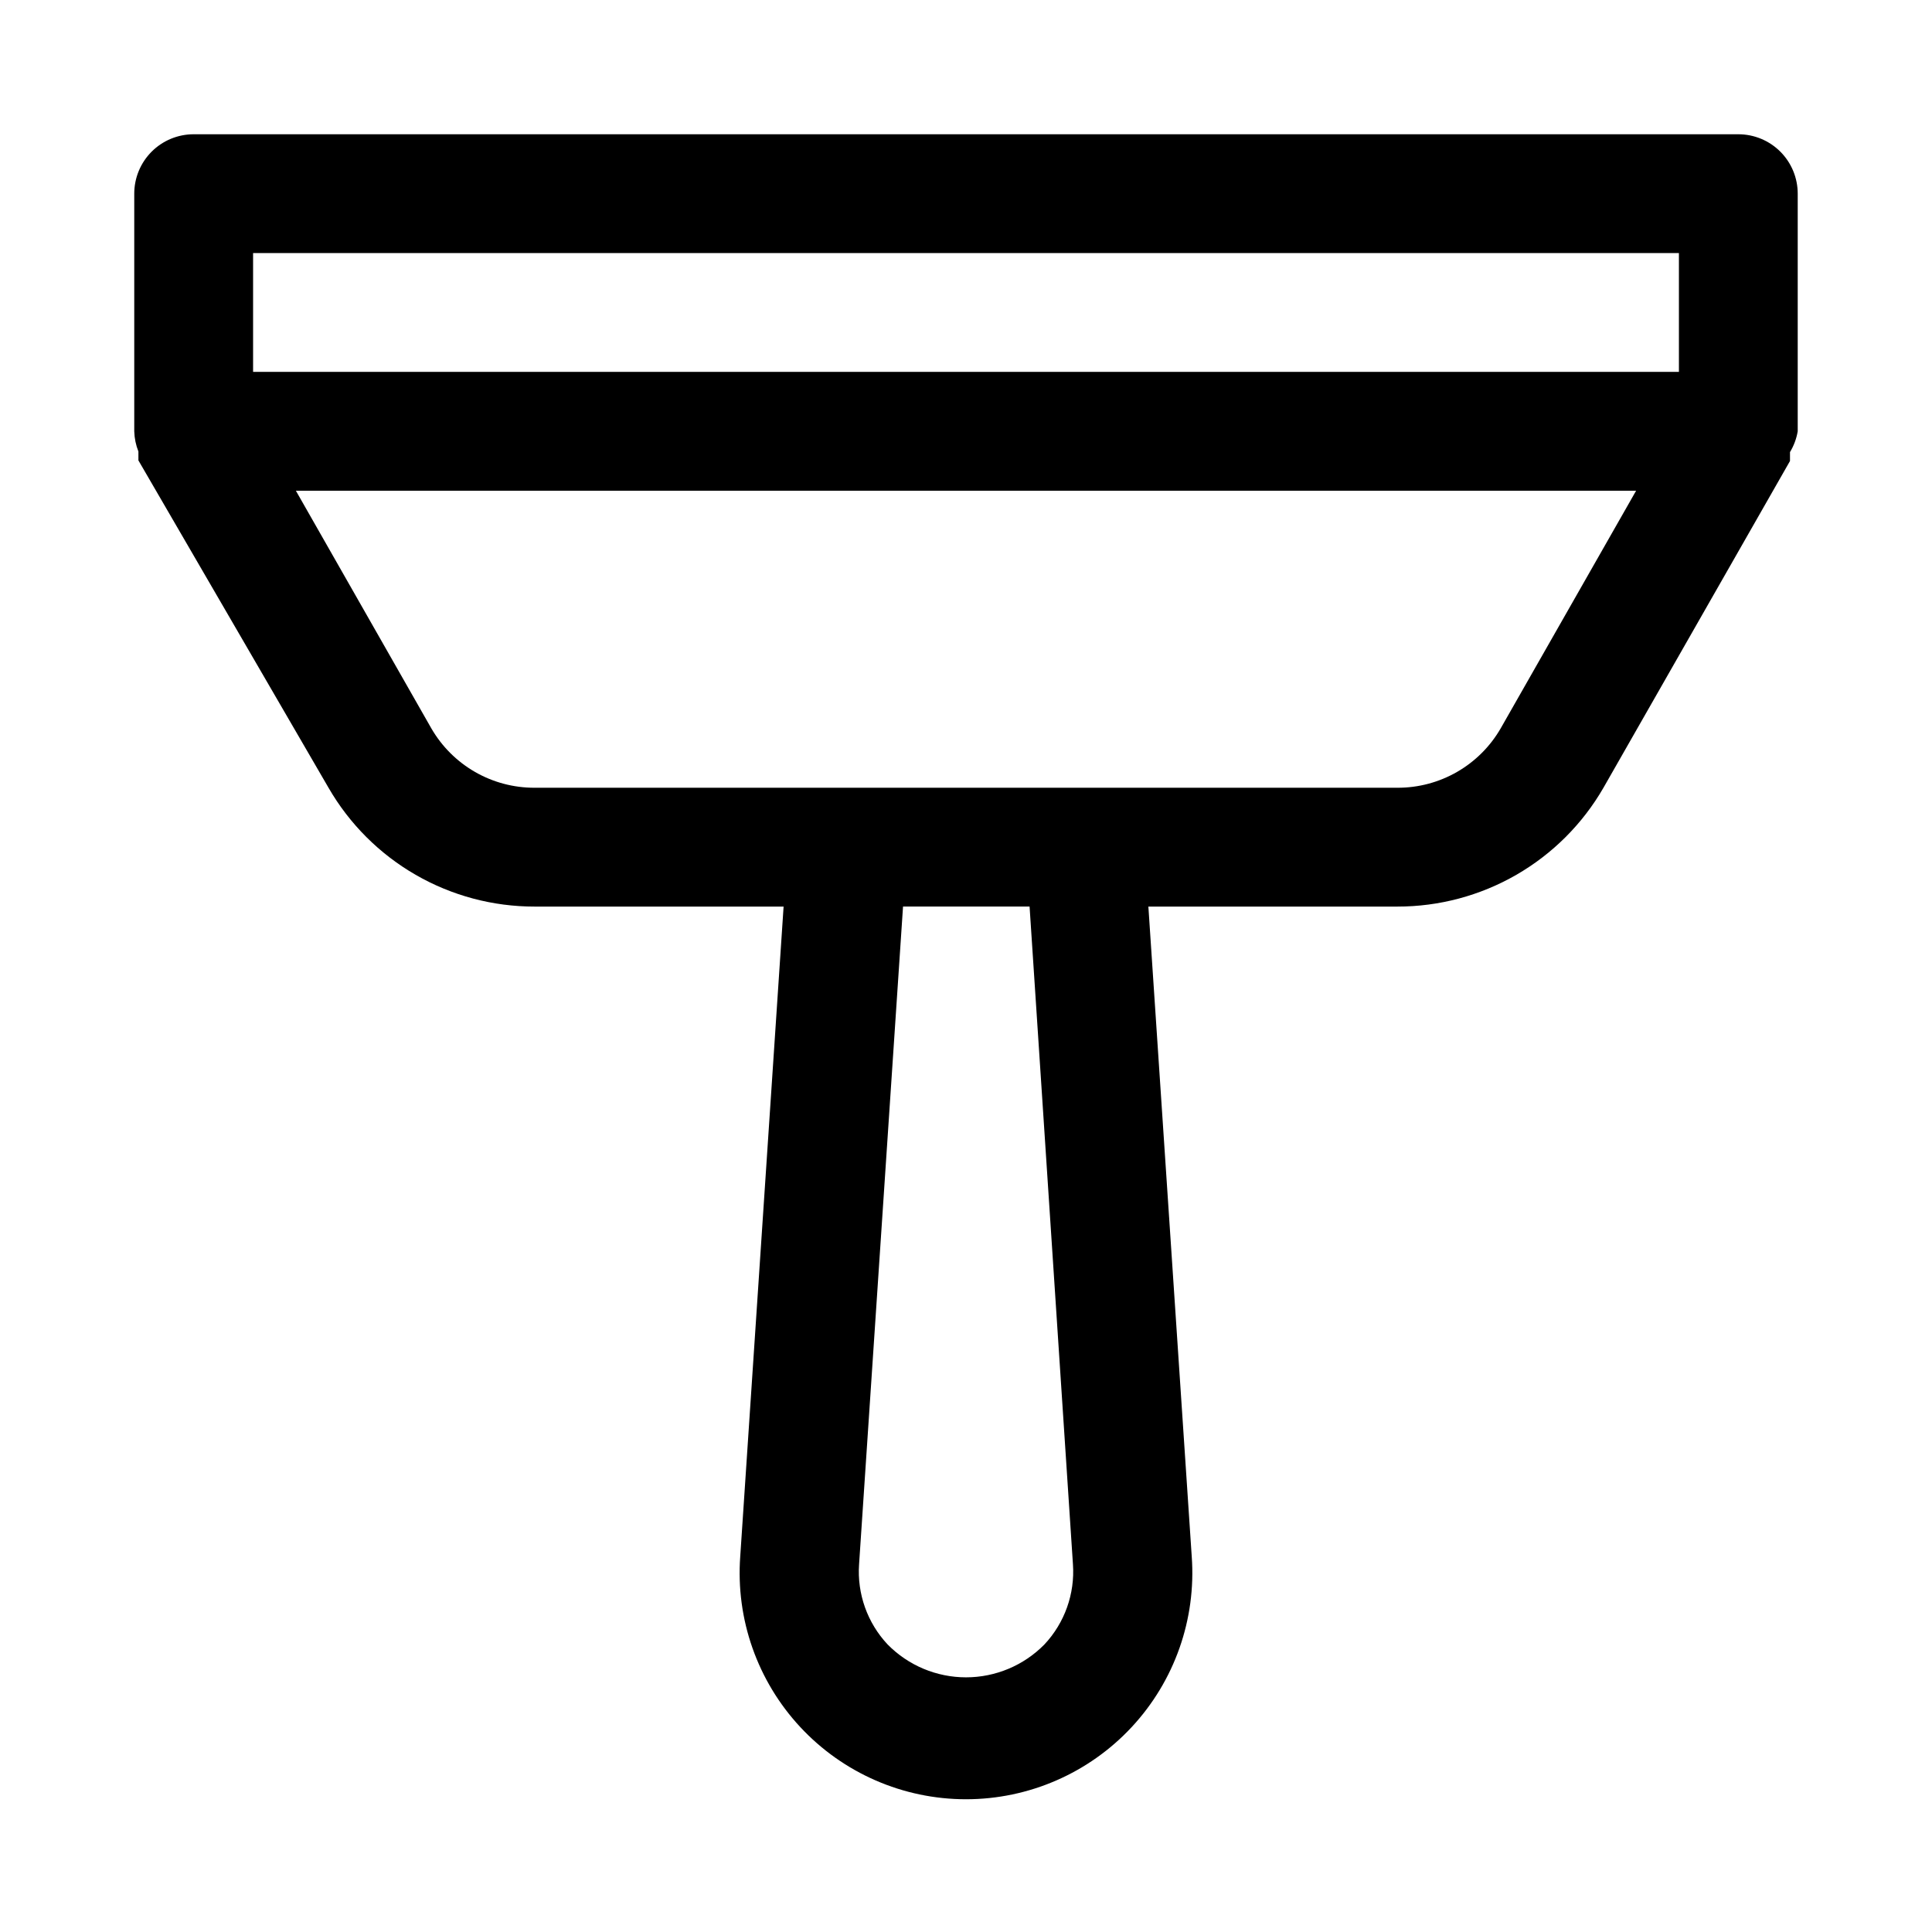
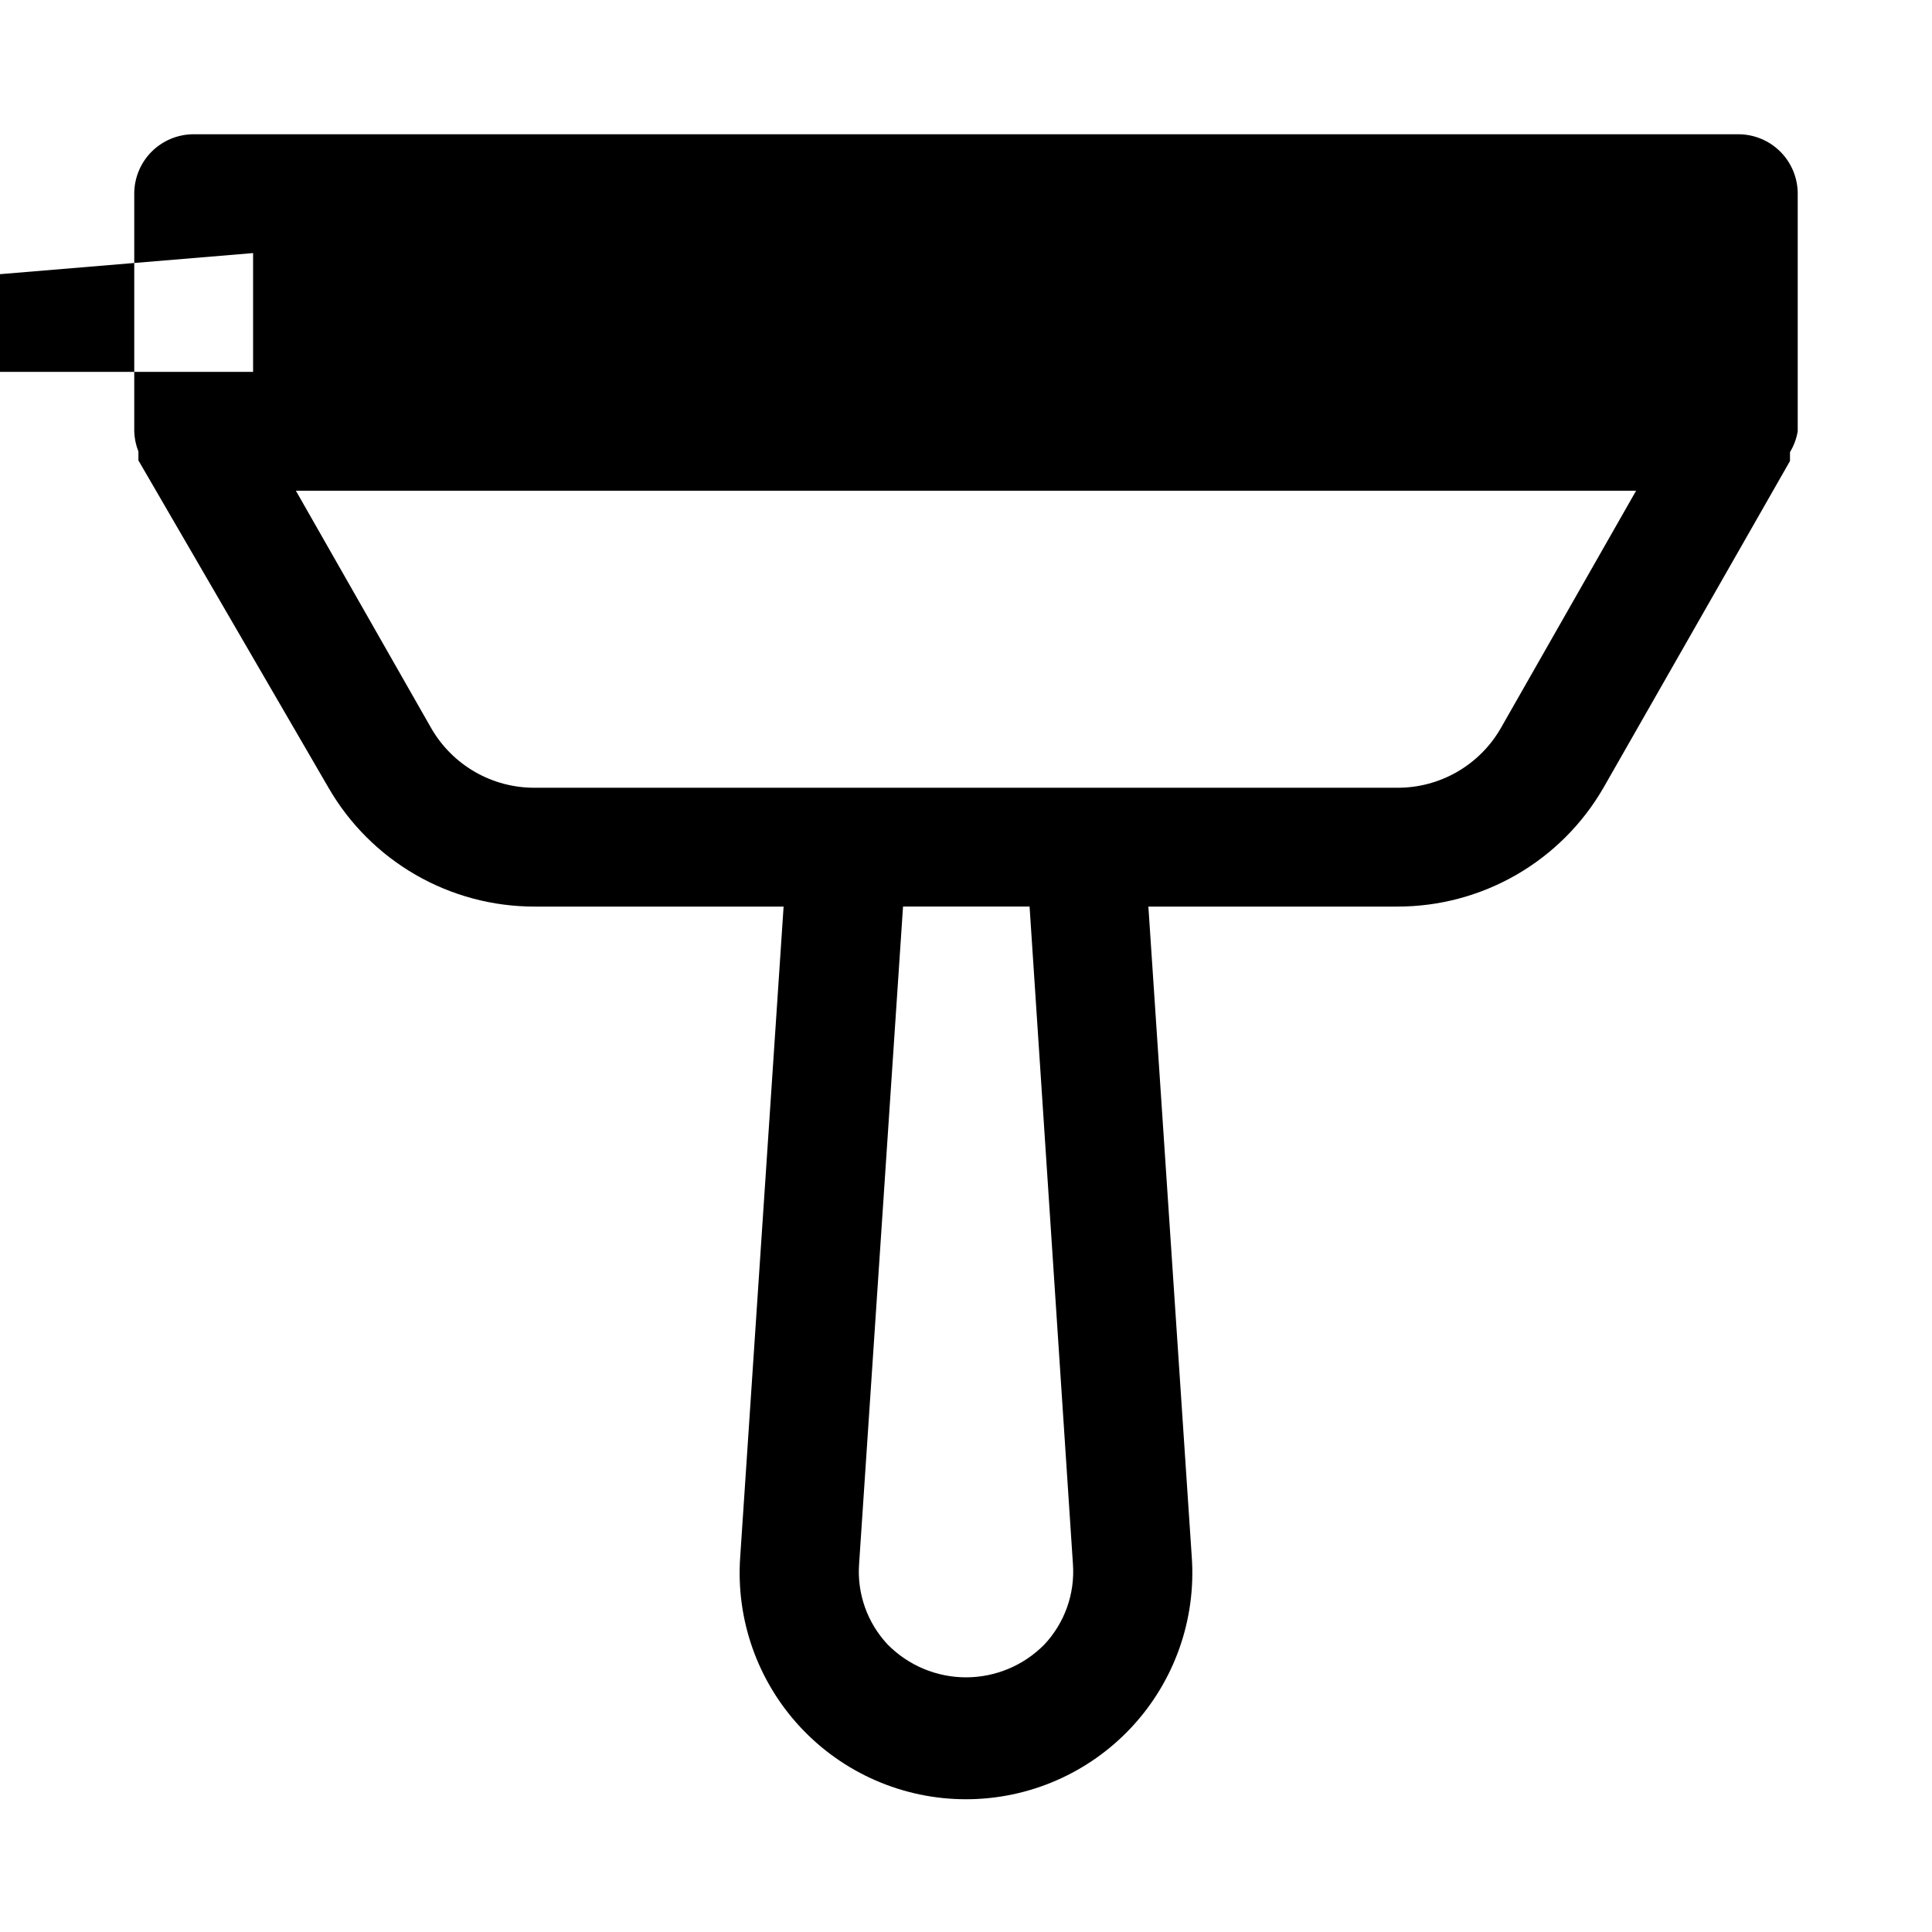
<svg xmlns="http://www.w3.org/2000/svg" fill="#000000" width="800px" height="800px" version="1.1" viewBox="144 144 512 512">
-   <path d="m604.67 179.58h-409.35c-4.176 0-8.18 1.66-11.133 4.609-2.949 2.953-4.609 6.957-4.609 11.133v62.977c0.051 1.836 0.426 3.648 1.102 5.356v2.359l50.383 86.75c5.535 9.59 13.5 17.547 23.09 23.074s20.469 8.43 31.539 8.414h65.969l-11.492 172.24c-1.207 16.617 4.555 32.992 15.902 45.191 11.348 12.203 27.262 19.137 43.926 19.137 16.66 0 32.574-6.934 43.922-19.137 11.348-12.199 17.109-28.574 15.902-45.191l-11.492-172.24h65.969c11.07 0.016 21.949-2.887 31.539-8.414 9.594-5.527 17.559-13.484 23.094-23.074l49.434-86.59v-2.363c1.023-1.691 1.719-3.562 2.047-5.512v-62.977c0-4.176-1.656-8.18-4.609-11.133-2.953-2.949-6.957-4.609-11.133-4.609zm-393.6 31.488h377.86v31.488h-377.86zm217.27 347.47c0.551 7.824-2.188 15.527-7.555 21.254-5.477 5.574-12.965 8.719-20.781 8.719s-15.309-3.144-20.785-8.719c-5.367-5.727-8.105-13.43-7.555-21.254l11.648-174.29h33.535zm113.36-221.52c-2.773 4.805-6.769 8.789-11.578 11.555-4.812 2.766-10.27 4.211-15.816 4.188h-228.61c-5.547 0.023-11.004-1.422-15.812-4.188-4.812-2.766-8.805-6.75-11.582-11.555l-35.895-62.977h355.18z" />
+   <path d="m604.67 179.58h-409.35c-4.176 0-8.18 1.66-11.133 4.609-2.949 2.953-4.609 6.957-4.609 11.133v62.977c0.051 1.836 0.426 3.648 1.102 5.356v2.359l50.383 86.75c5.535 9.59 13.5 17.547 23.09 23.074s20.469 8.43 31.539 8.414h65.969l-11.492 172.24c-1.207 16.617 4.555 32.992 15.902 45.191 11.348 12.203 27.262 19.137 43.926 19.137 16.66 0 32.574-6.934 43.922-19.137 11.348-12.199 17.109-28.574 15.902-45.191l-11.492-172.24h65.969c11.07 0.016 21.949-2.887 31.539-8.414 9.594-5.527 17.559-13.484 23.094-23.074l49.434-86.59v-2.363c1.023-1.691 1.719-3.562 2.047-5.512v-62.977c0-4.176-1.656-8.18-4.609-11.133-2.953-2.949-6.957-4.609-11.133-4.609zm-393.6 31.488v31.488h-377.86zm217.27 347.47c0.551 7.824-2.188 15.527-7.555 21.254-5.477 5.574-12.965 8.719-20.781 8.719s-15.309-3.144-20.785-8.719c-5.367-5.727-8.105-13.43-7.555-21.254l11.648-174.29h33.535zm113.36-221.52c-2.773 4.805-6.769 8.789-11.578 11.555-4.812 2.766-10.27 4.211-15.816 4.188h-228.61c-5.547 0.023-11.004-1.422-15.812-4.188-4.812-2.766-8.805-6.75-11.582-11.555l-35.895-62.977h355.18z" />
</svg>